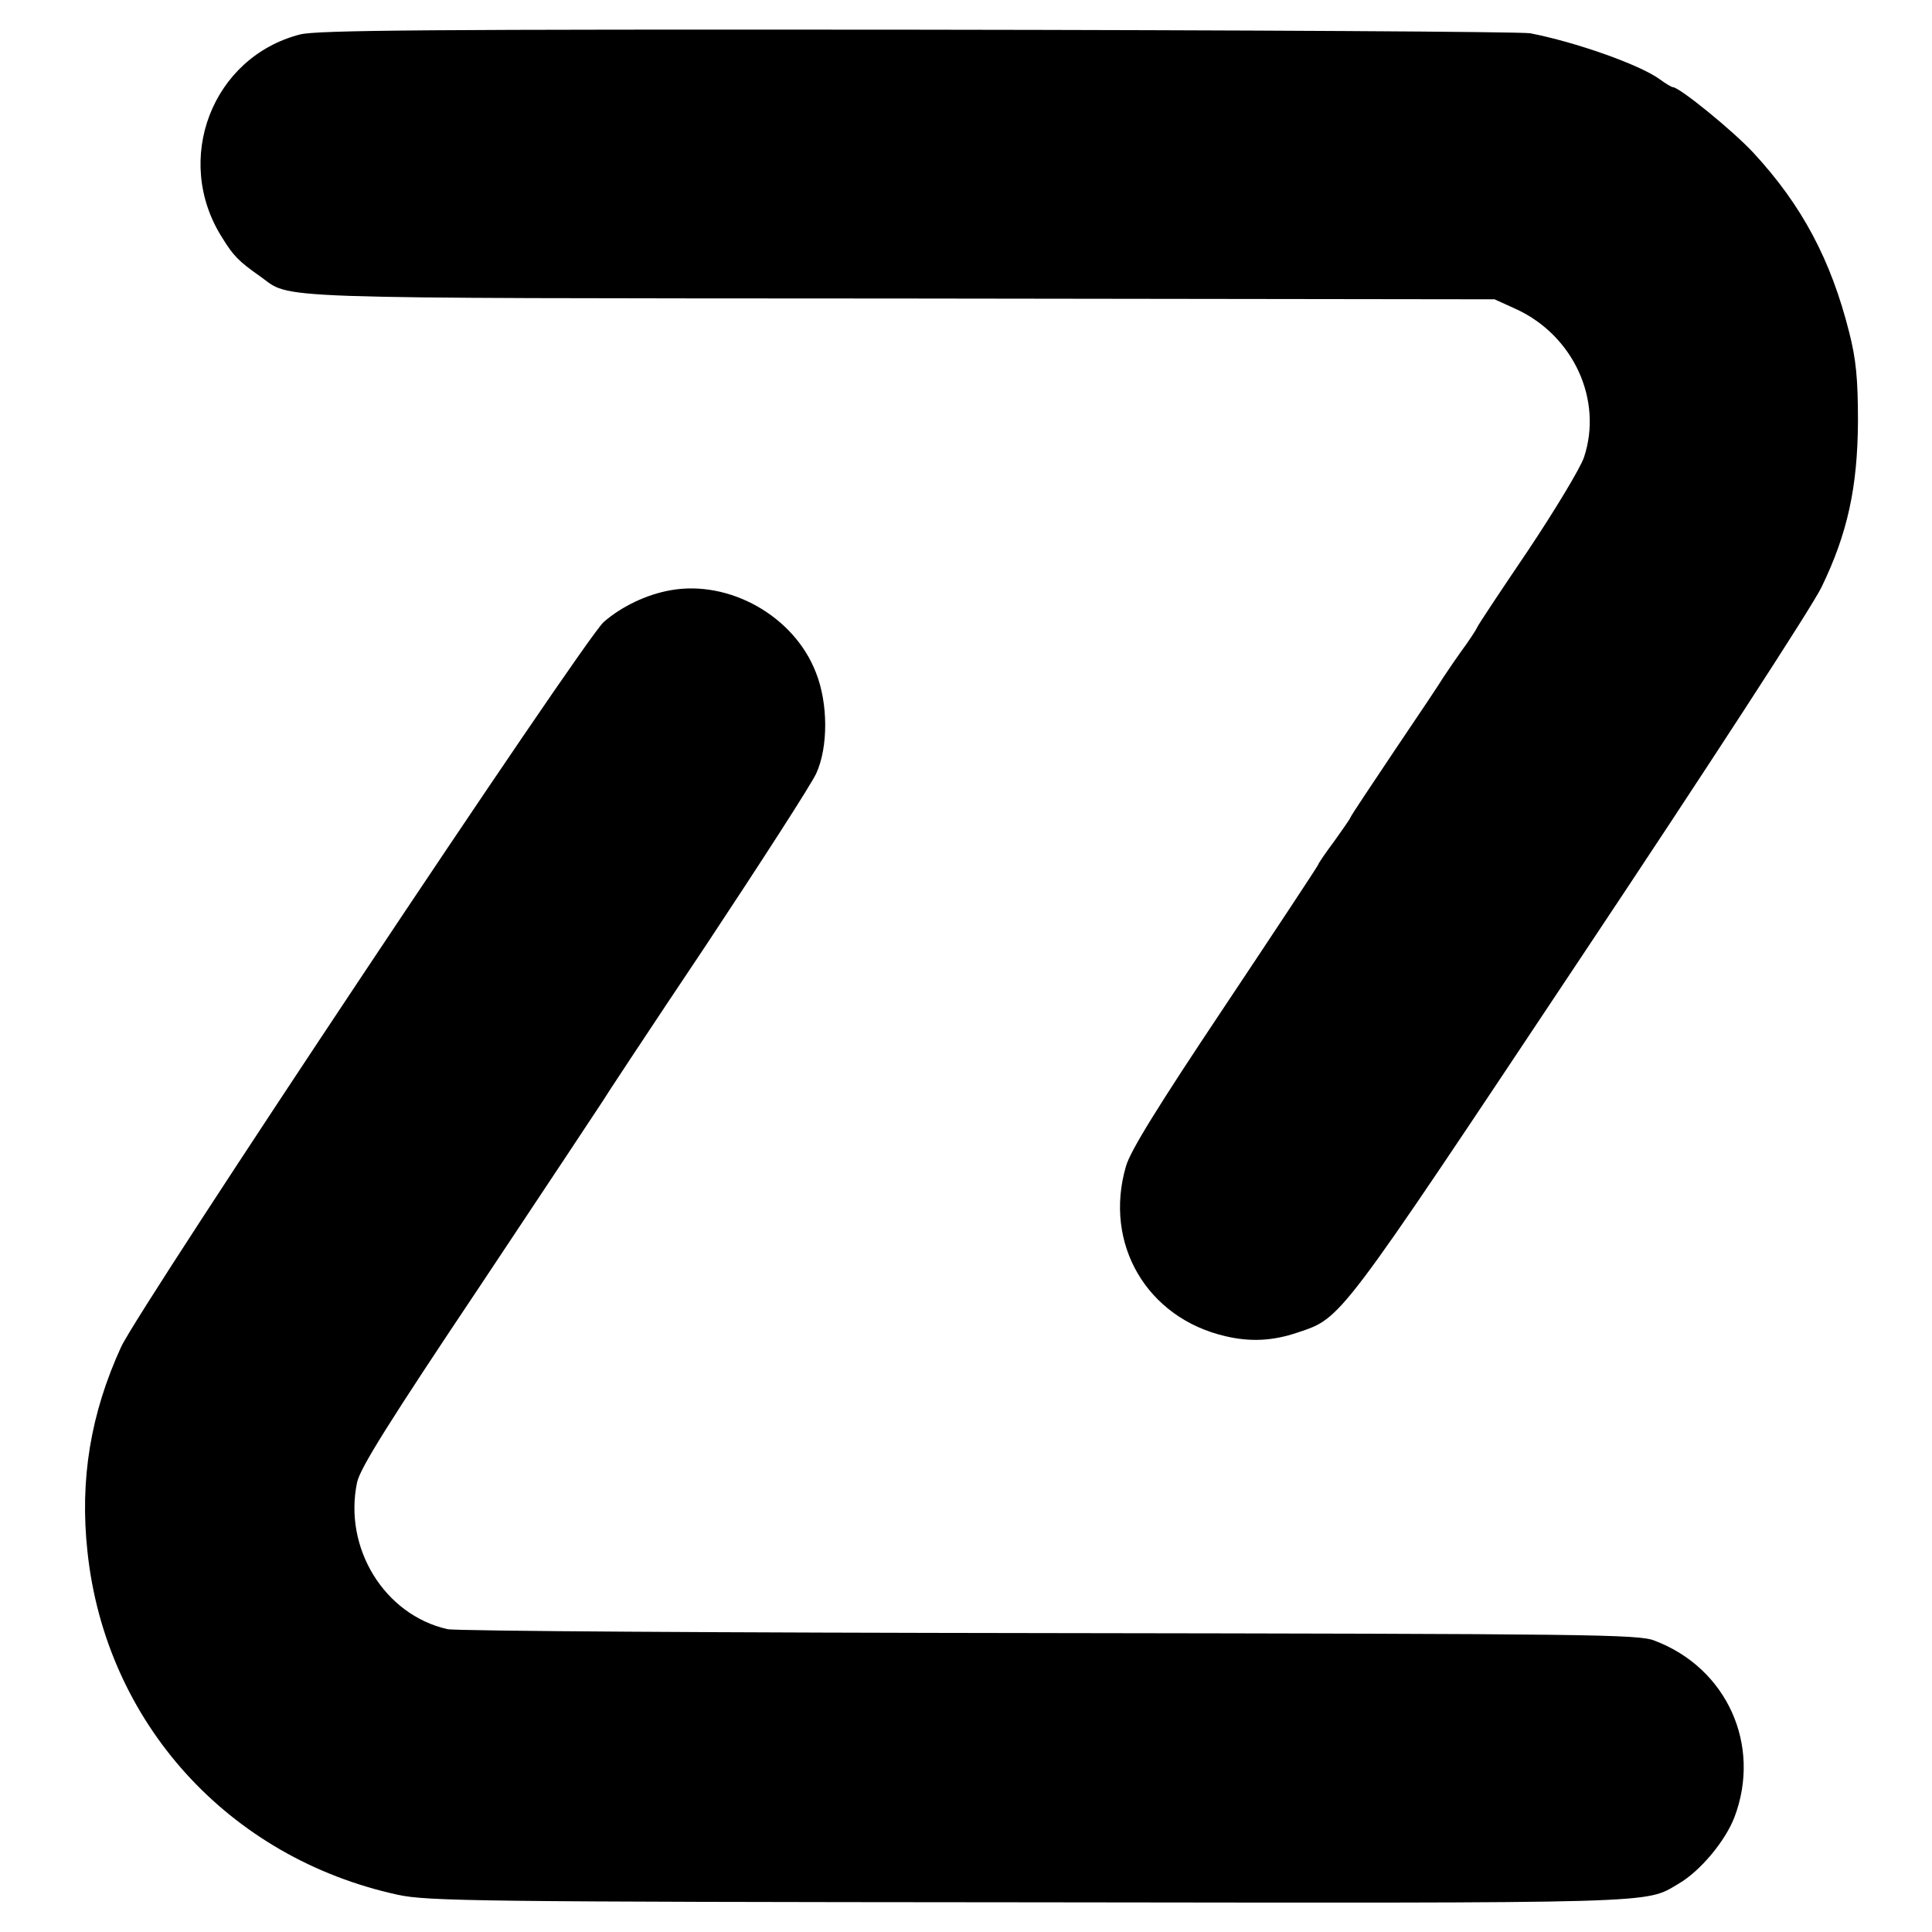
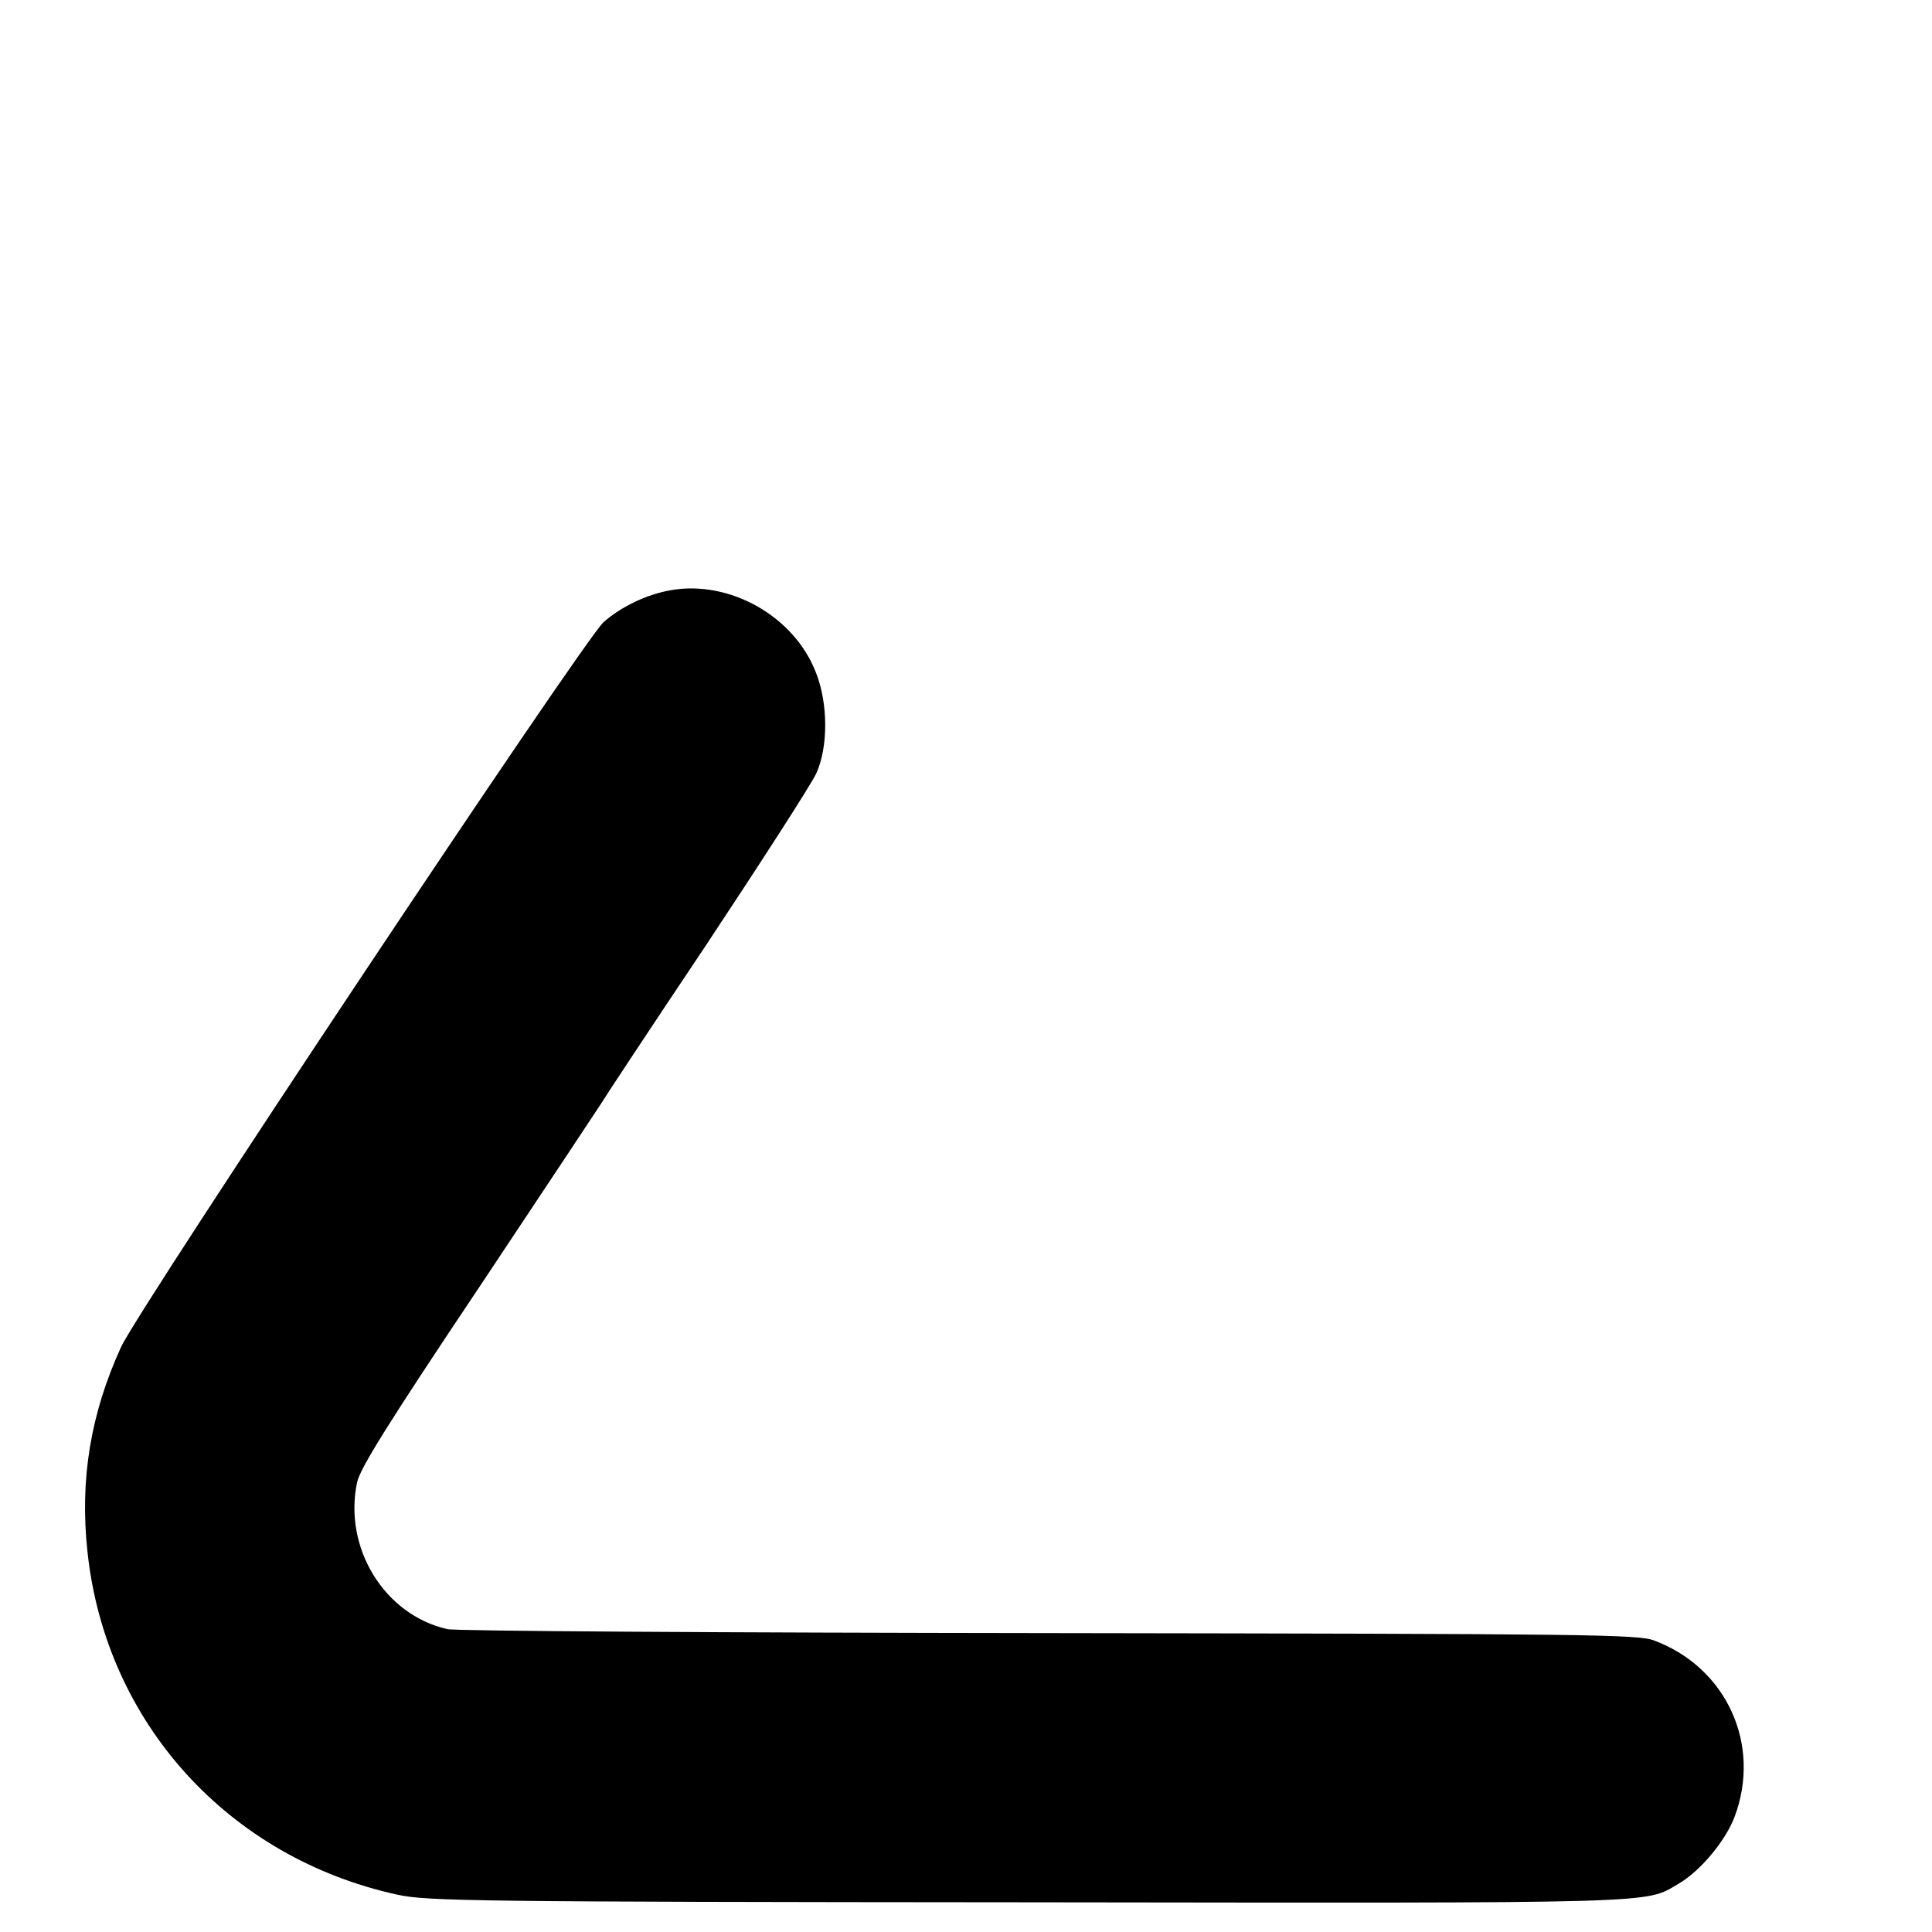
<svg xmlns="http://www.w3.org/2000/svg" version="1.0" width="488pt" height="488pt" viewBox="0 0 488 488" preserveAspectRatio="xMidYMid meet">
  <g transform="translate(0,488) scale(0.1,-0.1)" fill="#000000" stroke="none">
-     <path d="M758 4793 c-222 -57 -322 -316 -197 -513 29 -47 42 -60 96 -98 82 -58 -19 -55 1618 -56 l1500 -2 55 -25 c145 -67 219 -230 171 -374 -9 -27 -73 -133 -141 -235 -69 -102 -127 -189 -129 -195 -2 -5 -20 -33 -40 -60 -20 -28 -40 -58 -46 -67 -5 -9 -59 -90 -120 -180 -60 -90 -112 -167 -114 -173 -2 -5 -21 -32 -41 -60 -20 -27 -39 -54 -41 -60 -2 -5 -109 -167 -237 -359 -167 -250 -237 -363 -248 -402 -57 -196 53 -383 251 -429 63 -15 120 -12 182 9 113 38 99 20 714 944 314 471 589 894 610 939 66 136 91 253 92 418 0 110 -5 158 -22 225 -46 183 -119 321 -242 454 -52 56 -187 166 -204 166 -3 0 -18 9 -33 20 -51 37 -213 94 -327 116 -22 4 -718 8 -1547 9 -1234 1 -1517 -1 -1560 -12z" />
    <path d="M1693 3389 c-61 -11 -123 -41 -168 -80 -50 -44 -1171 -1728 -1219 -1831 -77 -168 -105 -335 -85 -518 46 -431 356 -773 784 -866 74 -16 198 -18 1590 -19 1621 -2 1558 -4 1645 47 55 32 118 108 141 168 69 182 -19 377 -202 446 -40 16 -162 17 -1529 19 -817 1 -1501 5 -1520 10 -159 36 -263 205 -228 371 8 36 79 150 312 498 165 248 303 456 306 461 3 6 121 185 263 397 141 213 267 408 279 435 30 66 30 176 -1 254 -55 143 -219 235 -368 208z" />
  </g>
</svg>